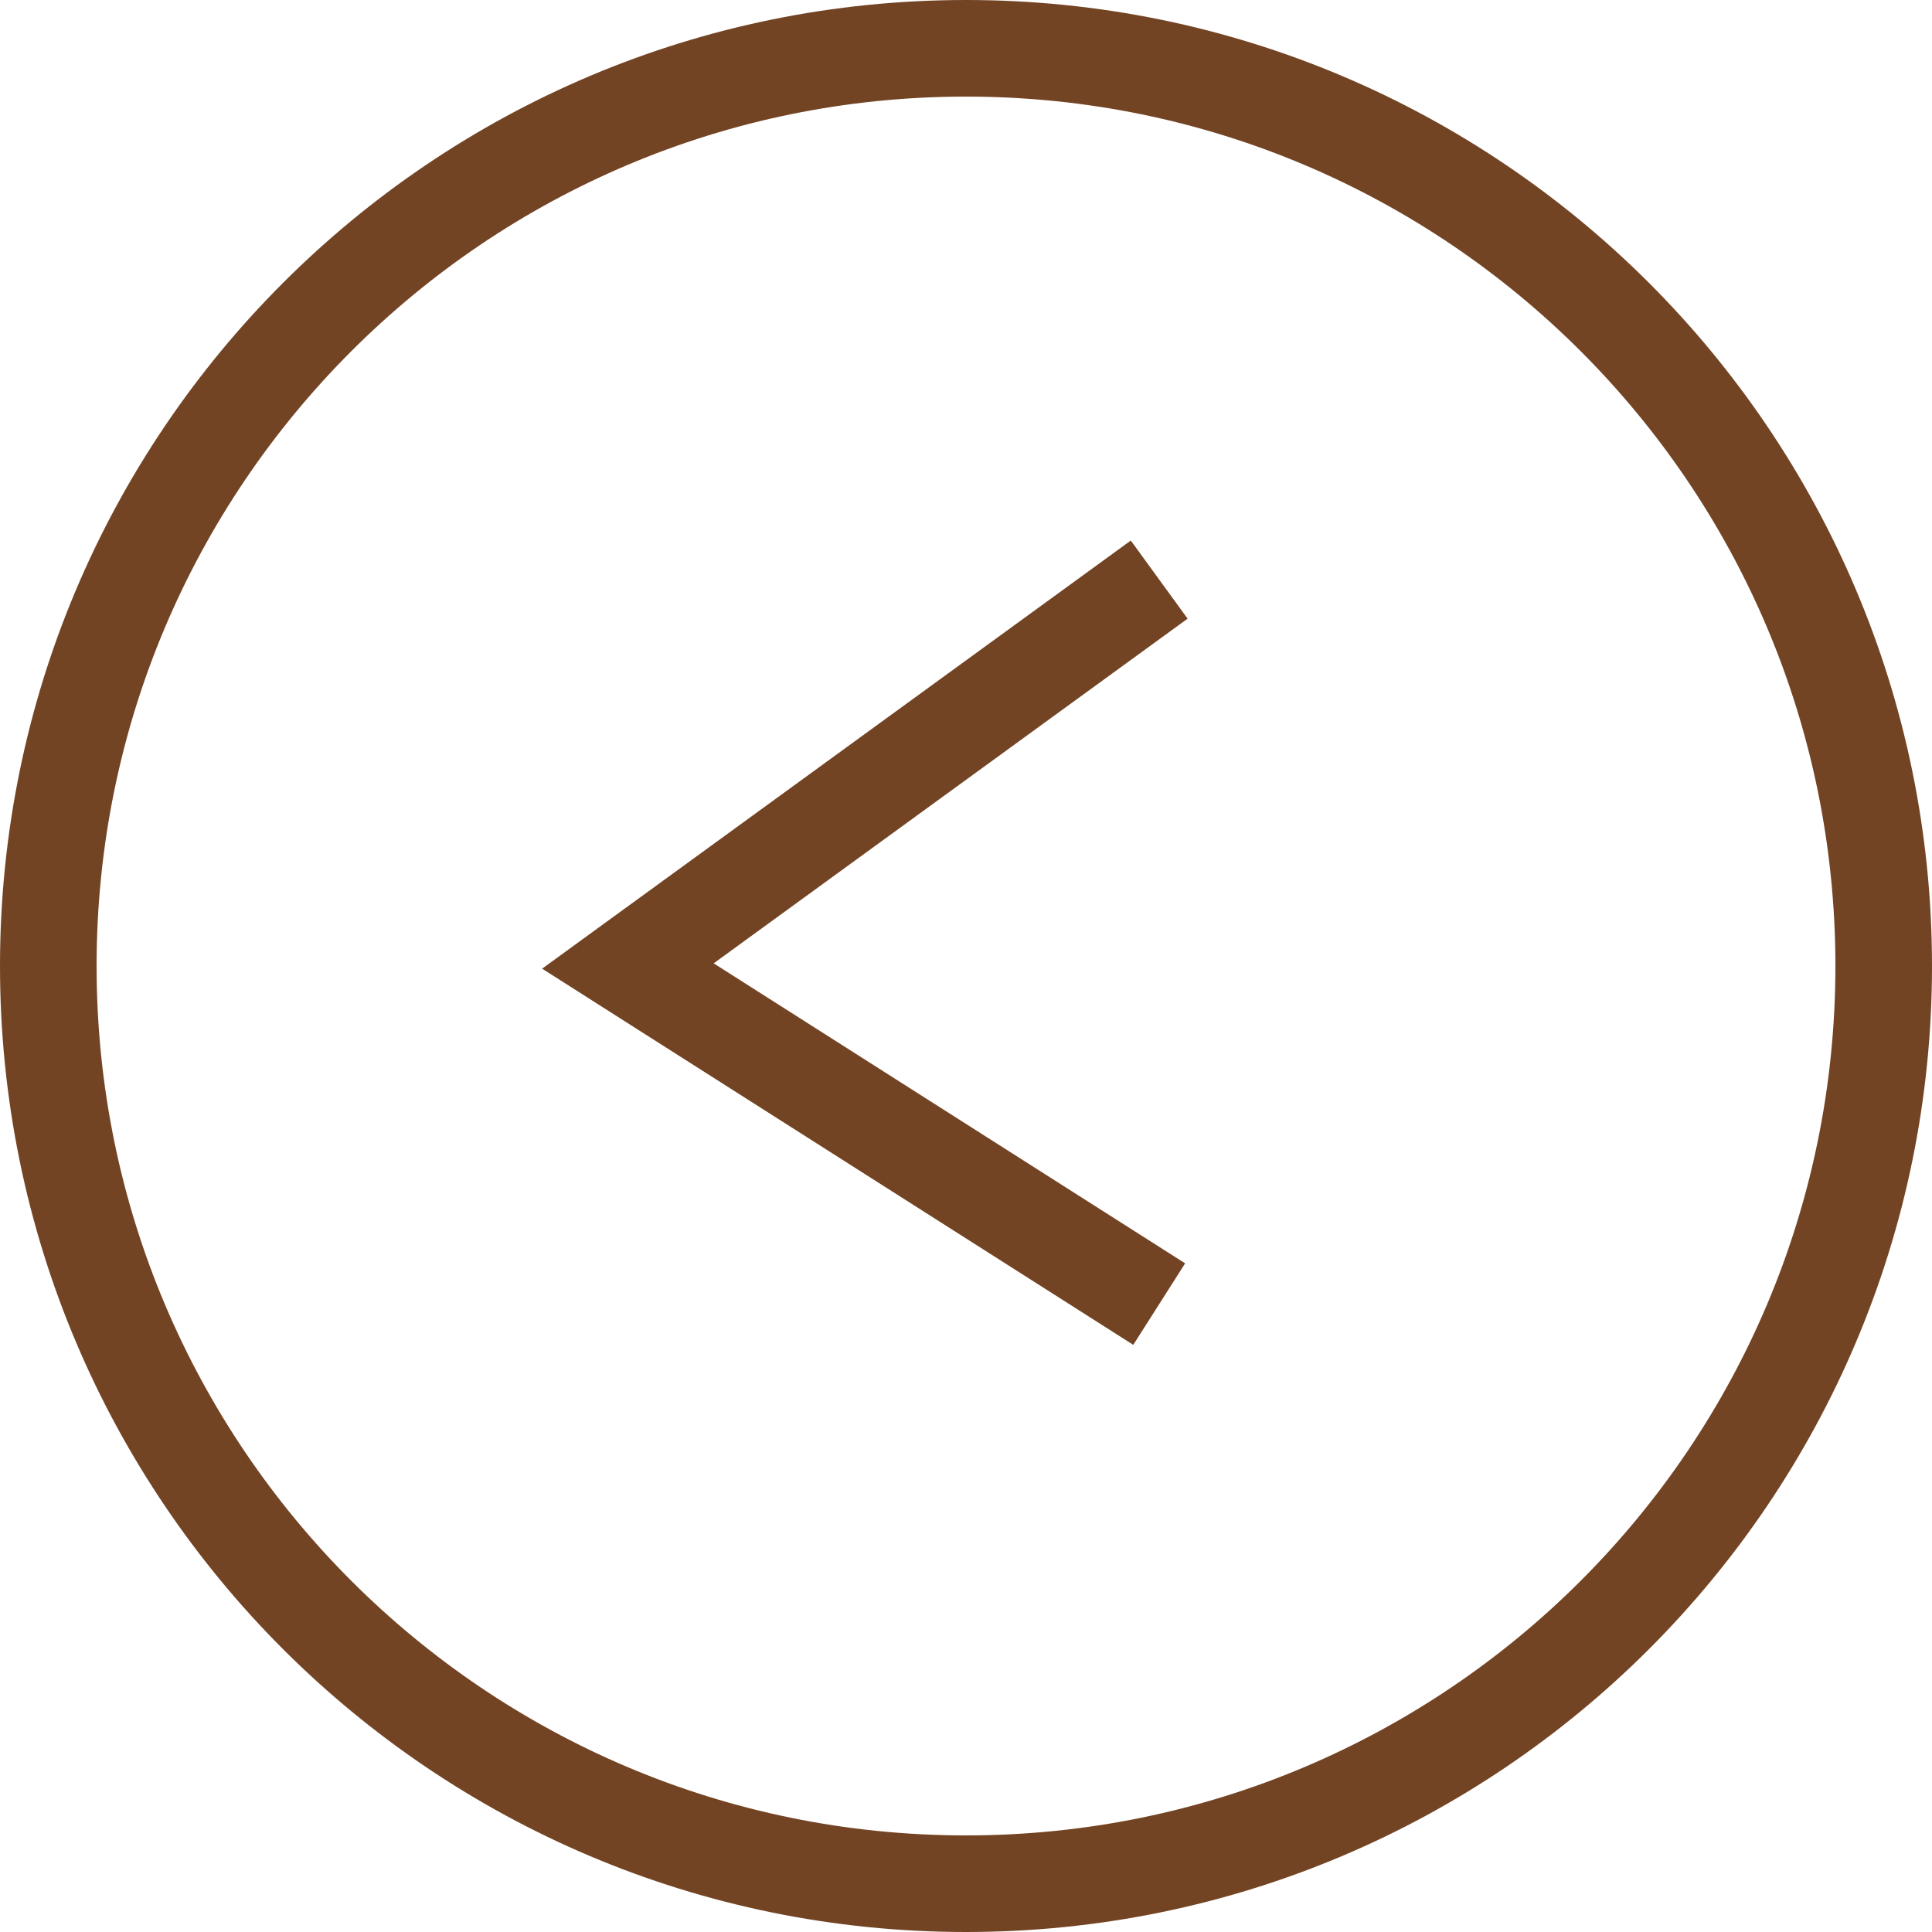
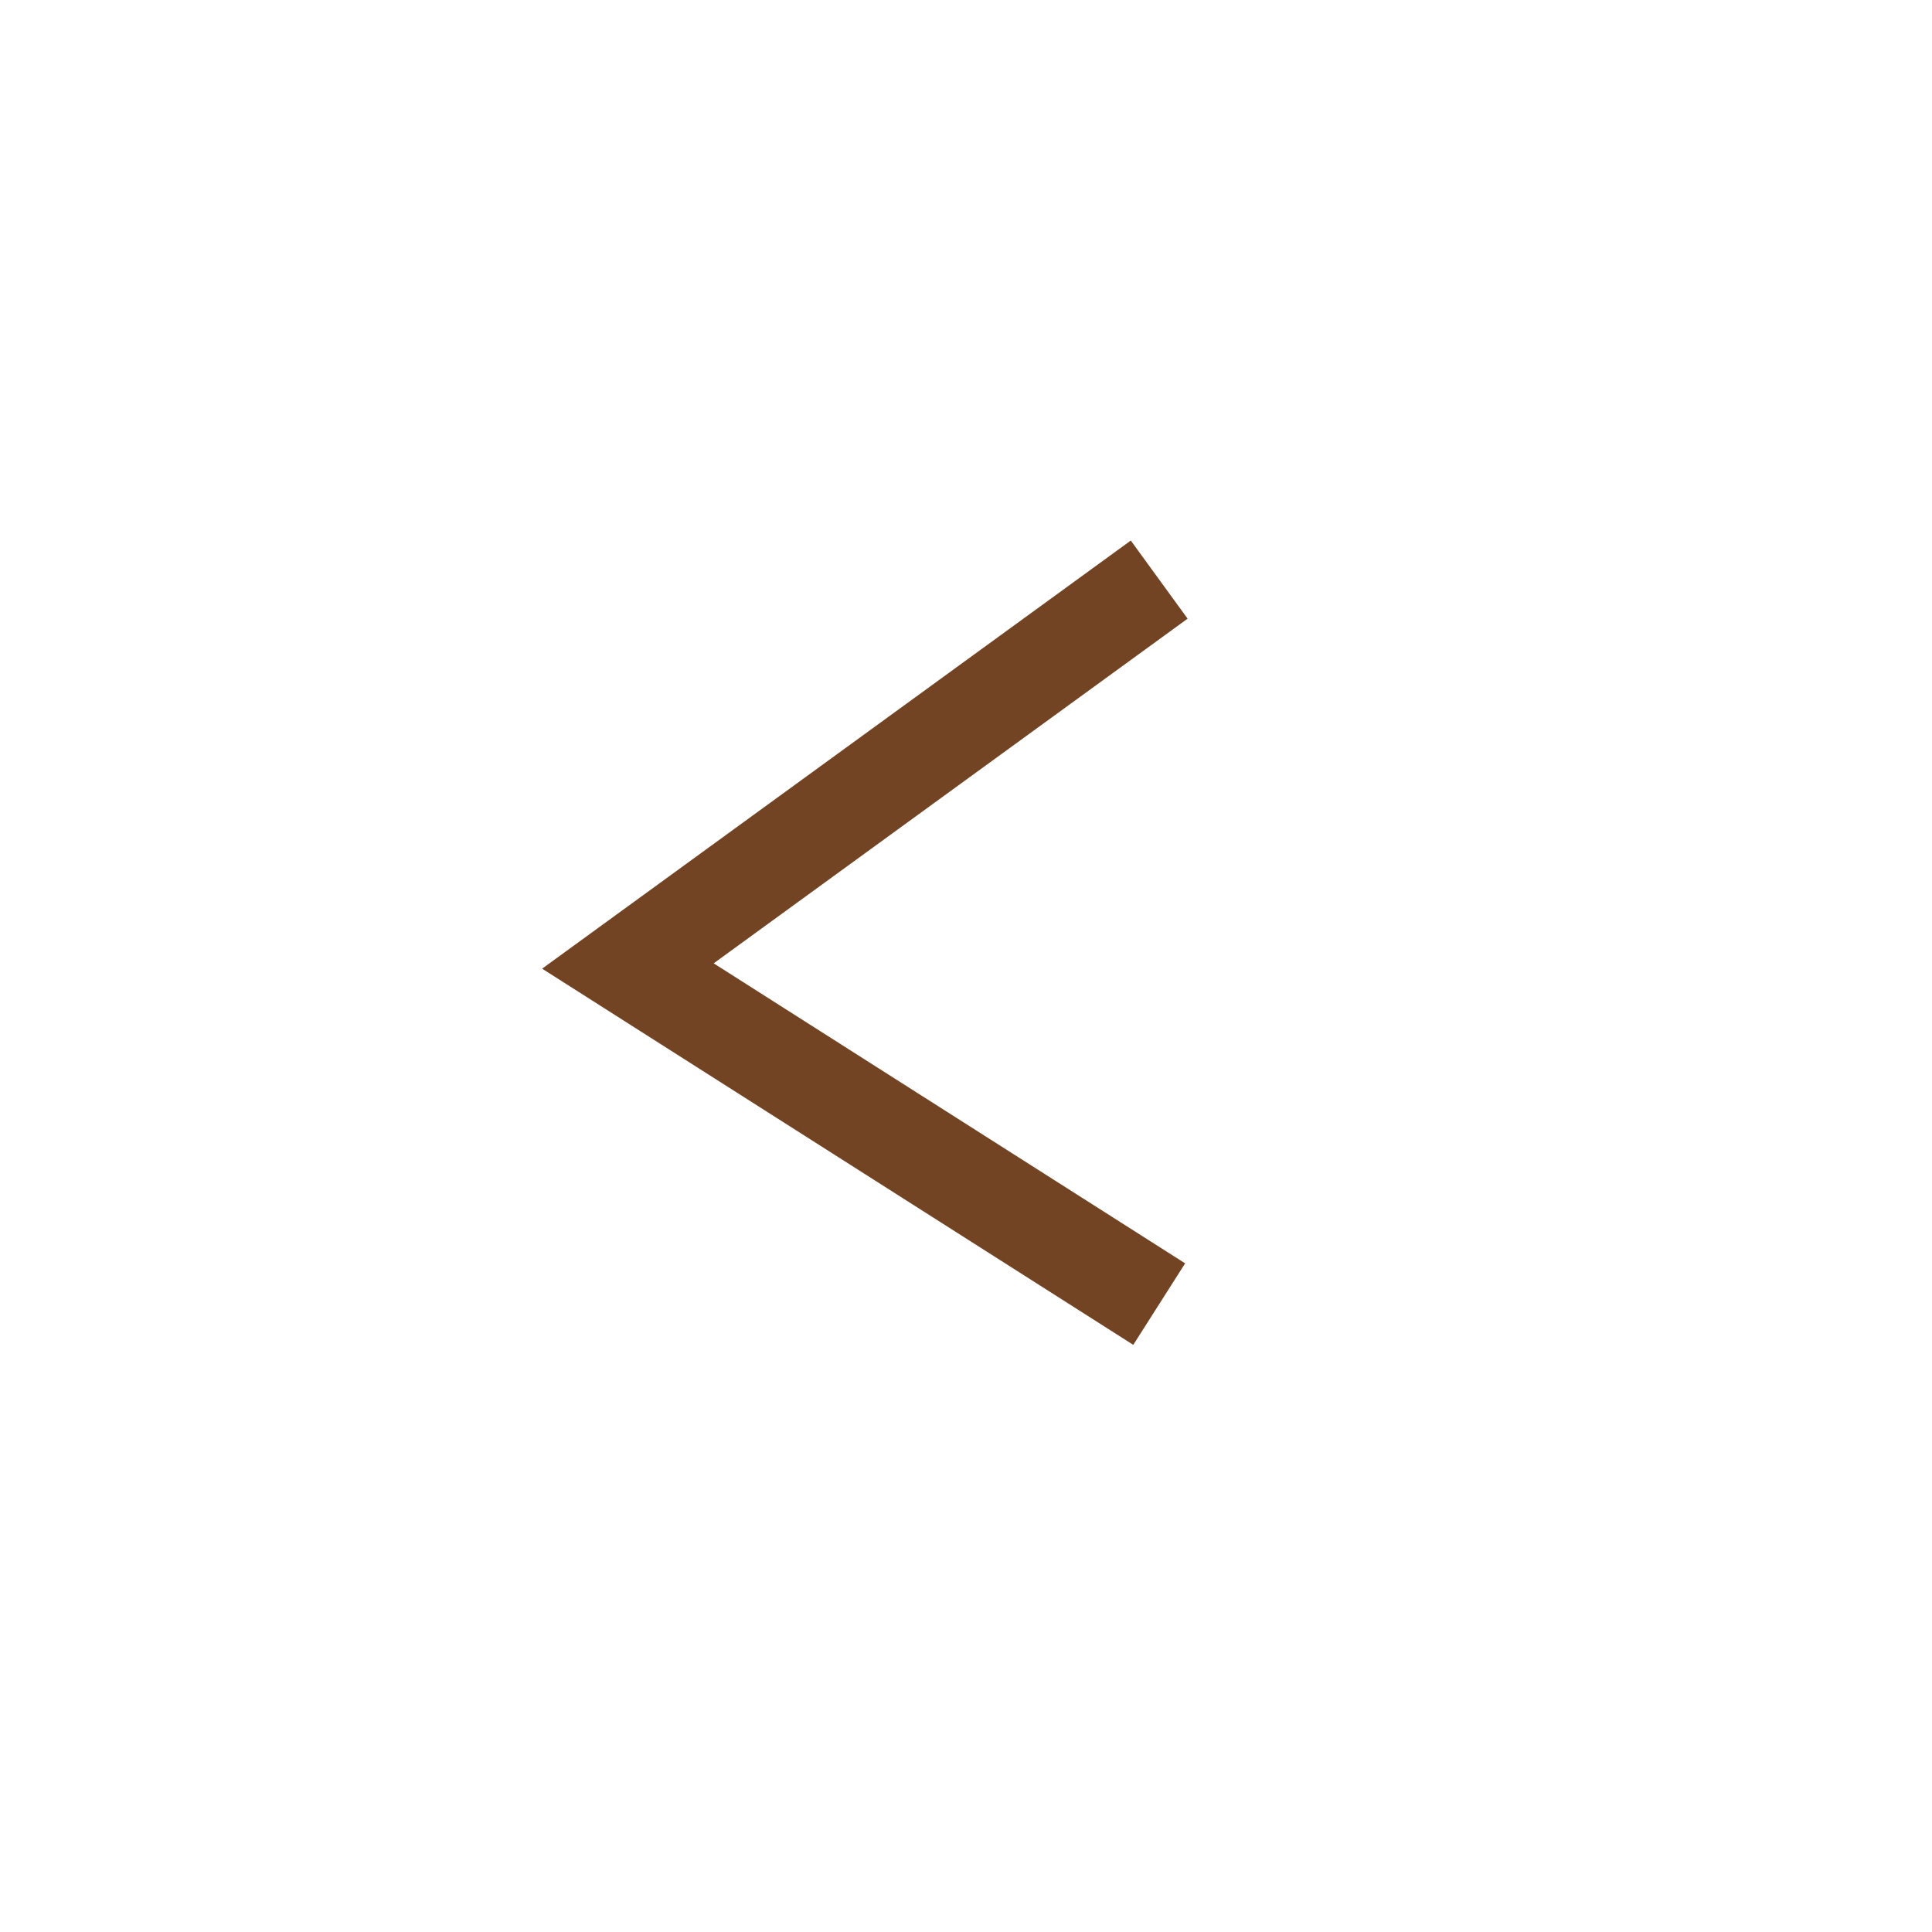
<svg xmlns="http://www.w3.org/2000/svg" width="40" height="40" viewBox="0 0 40 40" fill="none">
  <g clip-path="url(#clip0_62_150)">
-     <path d="M20 39C30.493 39 39 30.493 39 20C39 9.507 30.493 1 20 1C9.507 1 1 9.507 1 20C1 30.493 9.507 39 20 39Z" stroke="#734424" stroke-width="2" />
    <path d="M24 12L13 20L24 27" stroke="#734424" stroke-width="2" />
  </g>
  <defs>
    <clipPath id="clip0_62_150">
      <rect width="40" height="40" fill="white" />
    </clipPath>
  </defs>
</svg>